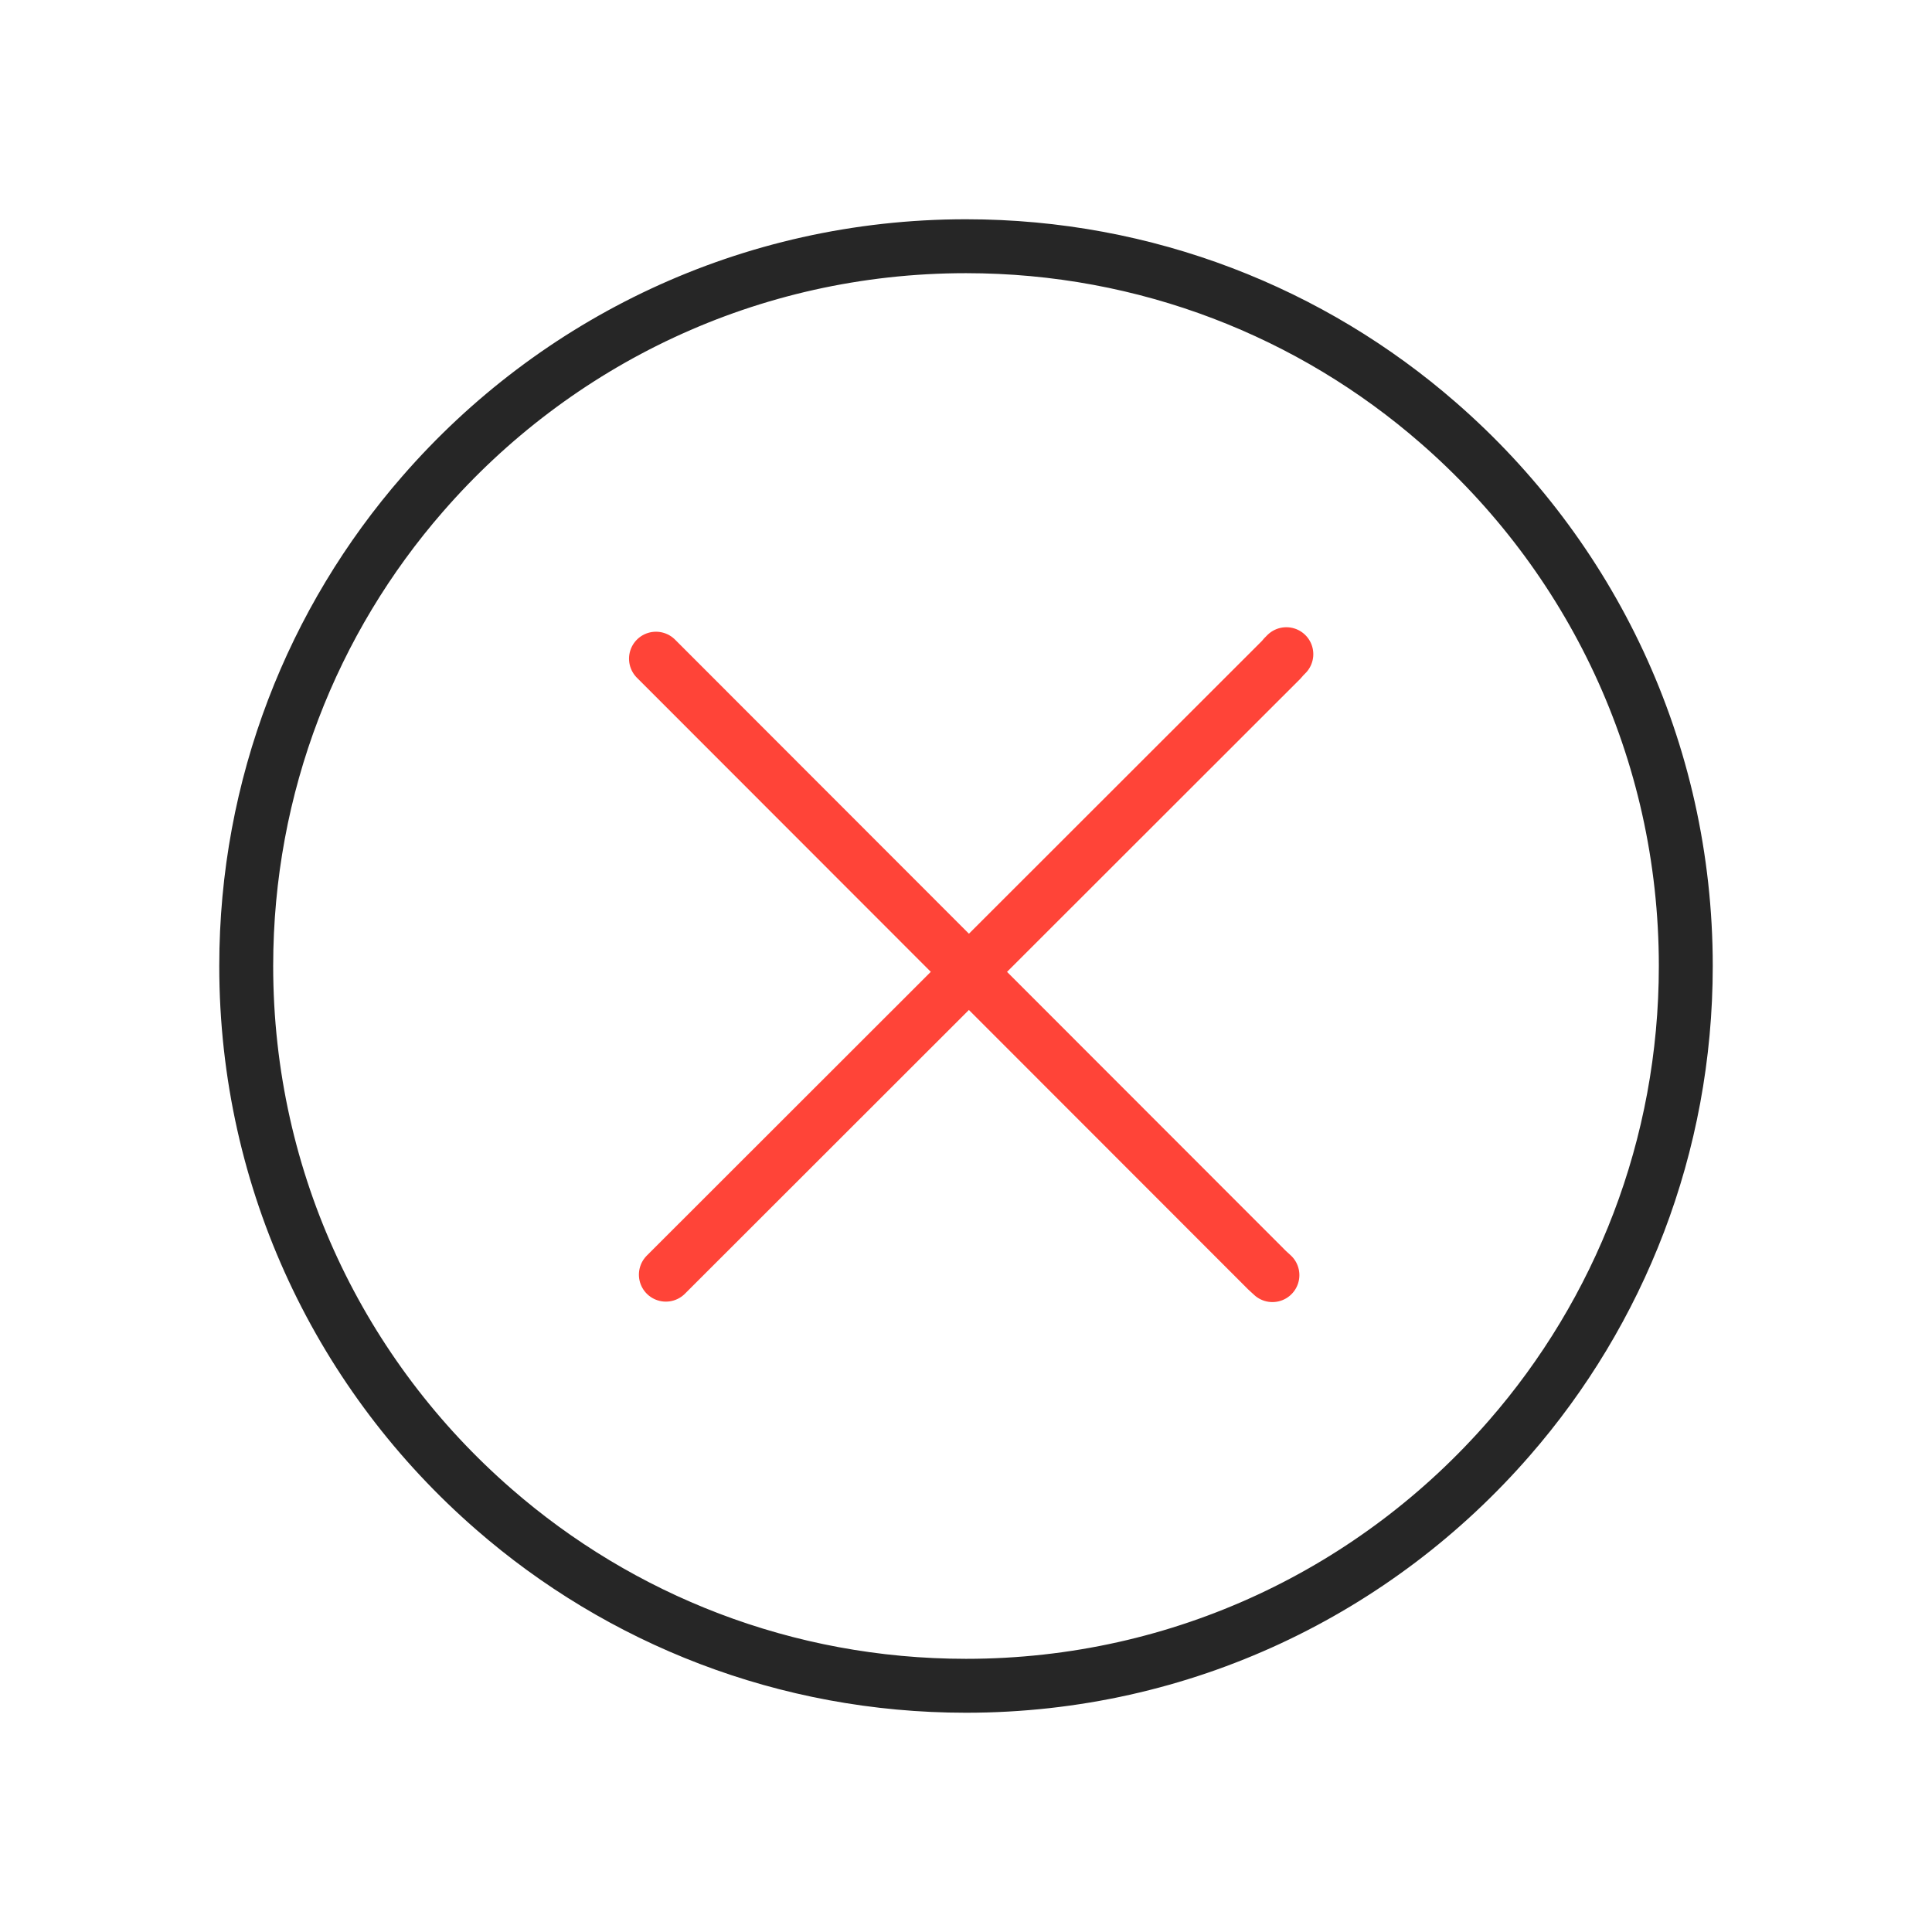
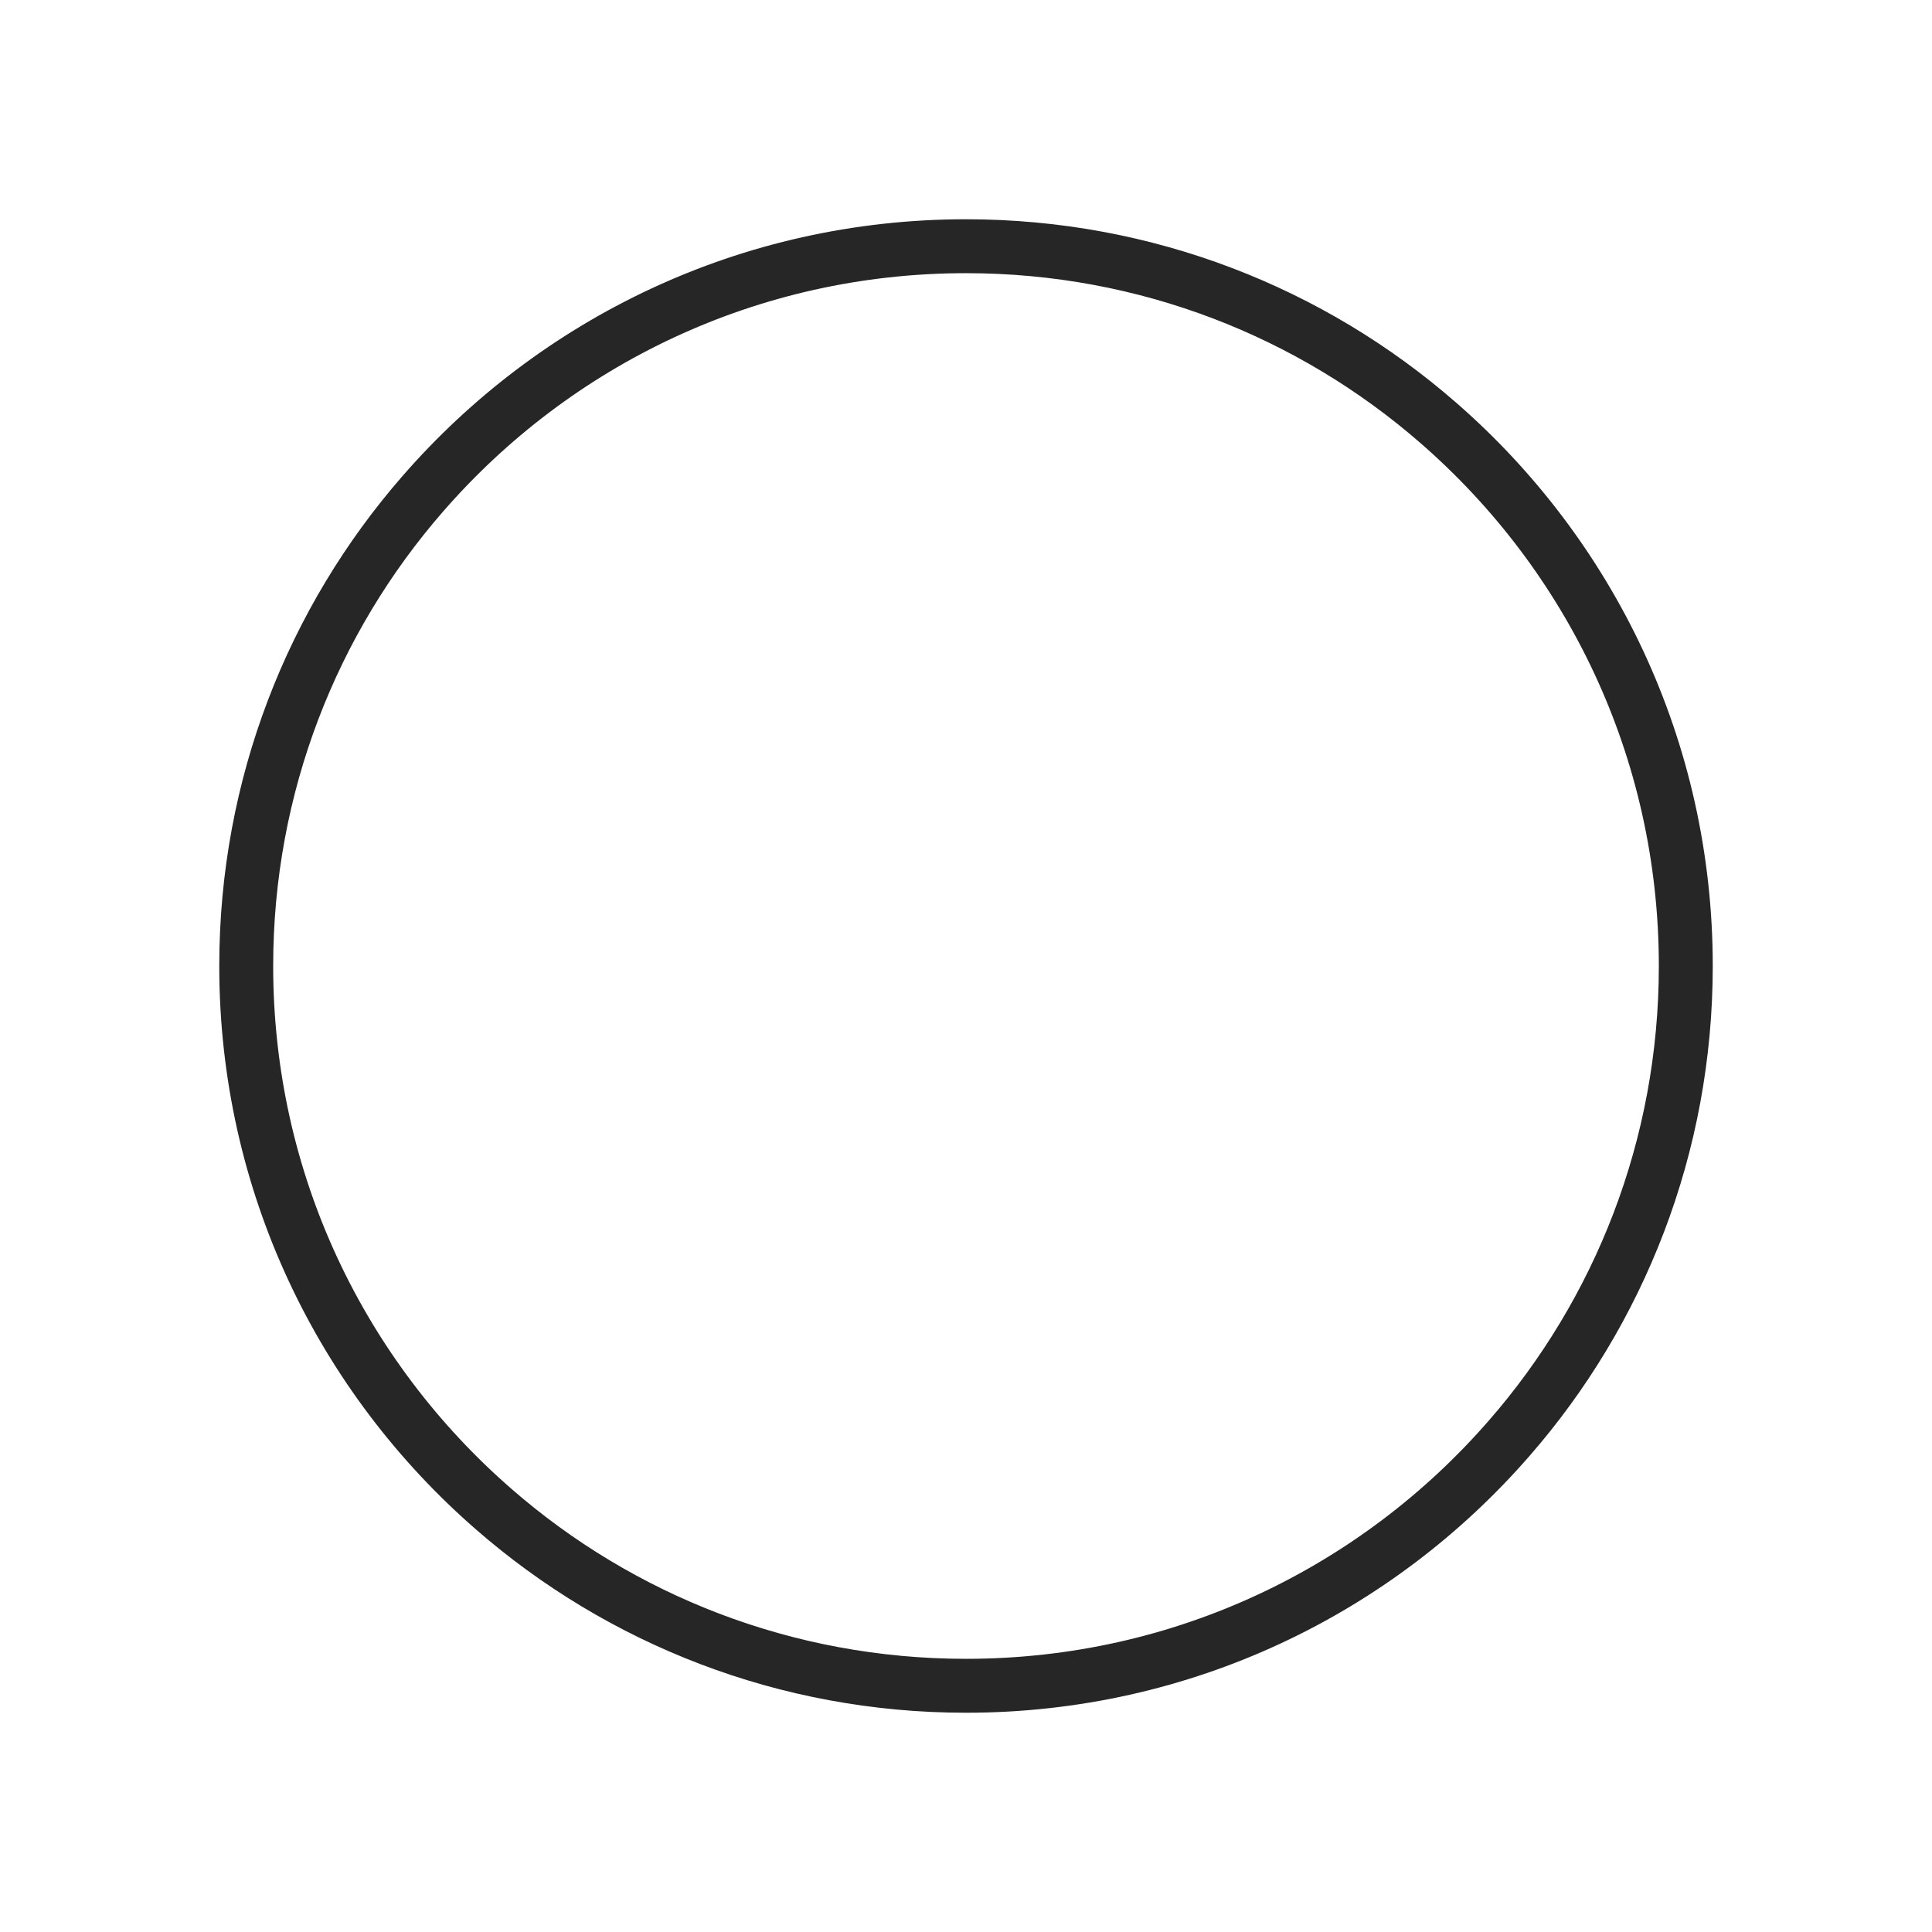
<svg xmlns="http://www.w3.org/2000/svg" width="430" height="430" viewBox="0 0 430 430" fill="none">
  <path d="M335.903 320.1C360.403 292 375.203 255.2 375.203 215C375.203 166.7 353.903 123.5 320.103 94.1C292.003 69.6 255.203 54.8 215.003 54.8C166.703 54.8 123.503 76.1 94.103 109.9M109.901 335.9C138.001 360.4 174.801 375.2 215.001 375.2C263.301 375.2 306.501 353.9 335.901 320.1M94.101 109.899C69.601 137.999 54.801 174.799 54.801 214.999C54.801 263.299 76.101 306.499 109.902 335.899" stroke="#262626" stroke-width="12" stroke-linecap="round" stroke-linejoin="round" />
-   <path d="M283.2 283.8C282.8 283.4 282.4 283.1 282 282.7L146.7 147.3L146 146.6" stroke="#FF4438" stroke-width="12" stroke-miterlimit="14.96" stroke-linecap="round" stroke-linejoin="round" />
-   <path d="M286.299 145.6C285.899 146 285.499 146.4 285.199 146.8L148.899 283L148.199 283.7" stroke="#FF4438" stroke-width="12" stroke-miterlimit="14.96" stroke-linecap="round" stroke-linejoin="round" />
</svg>